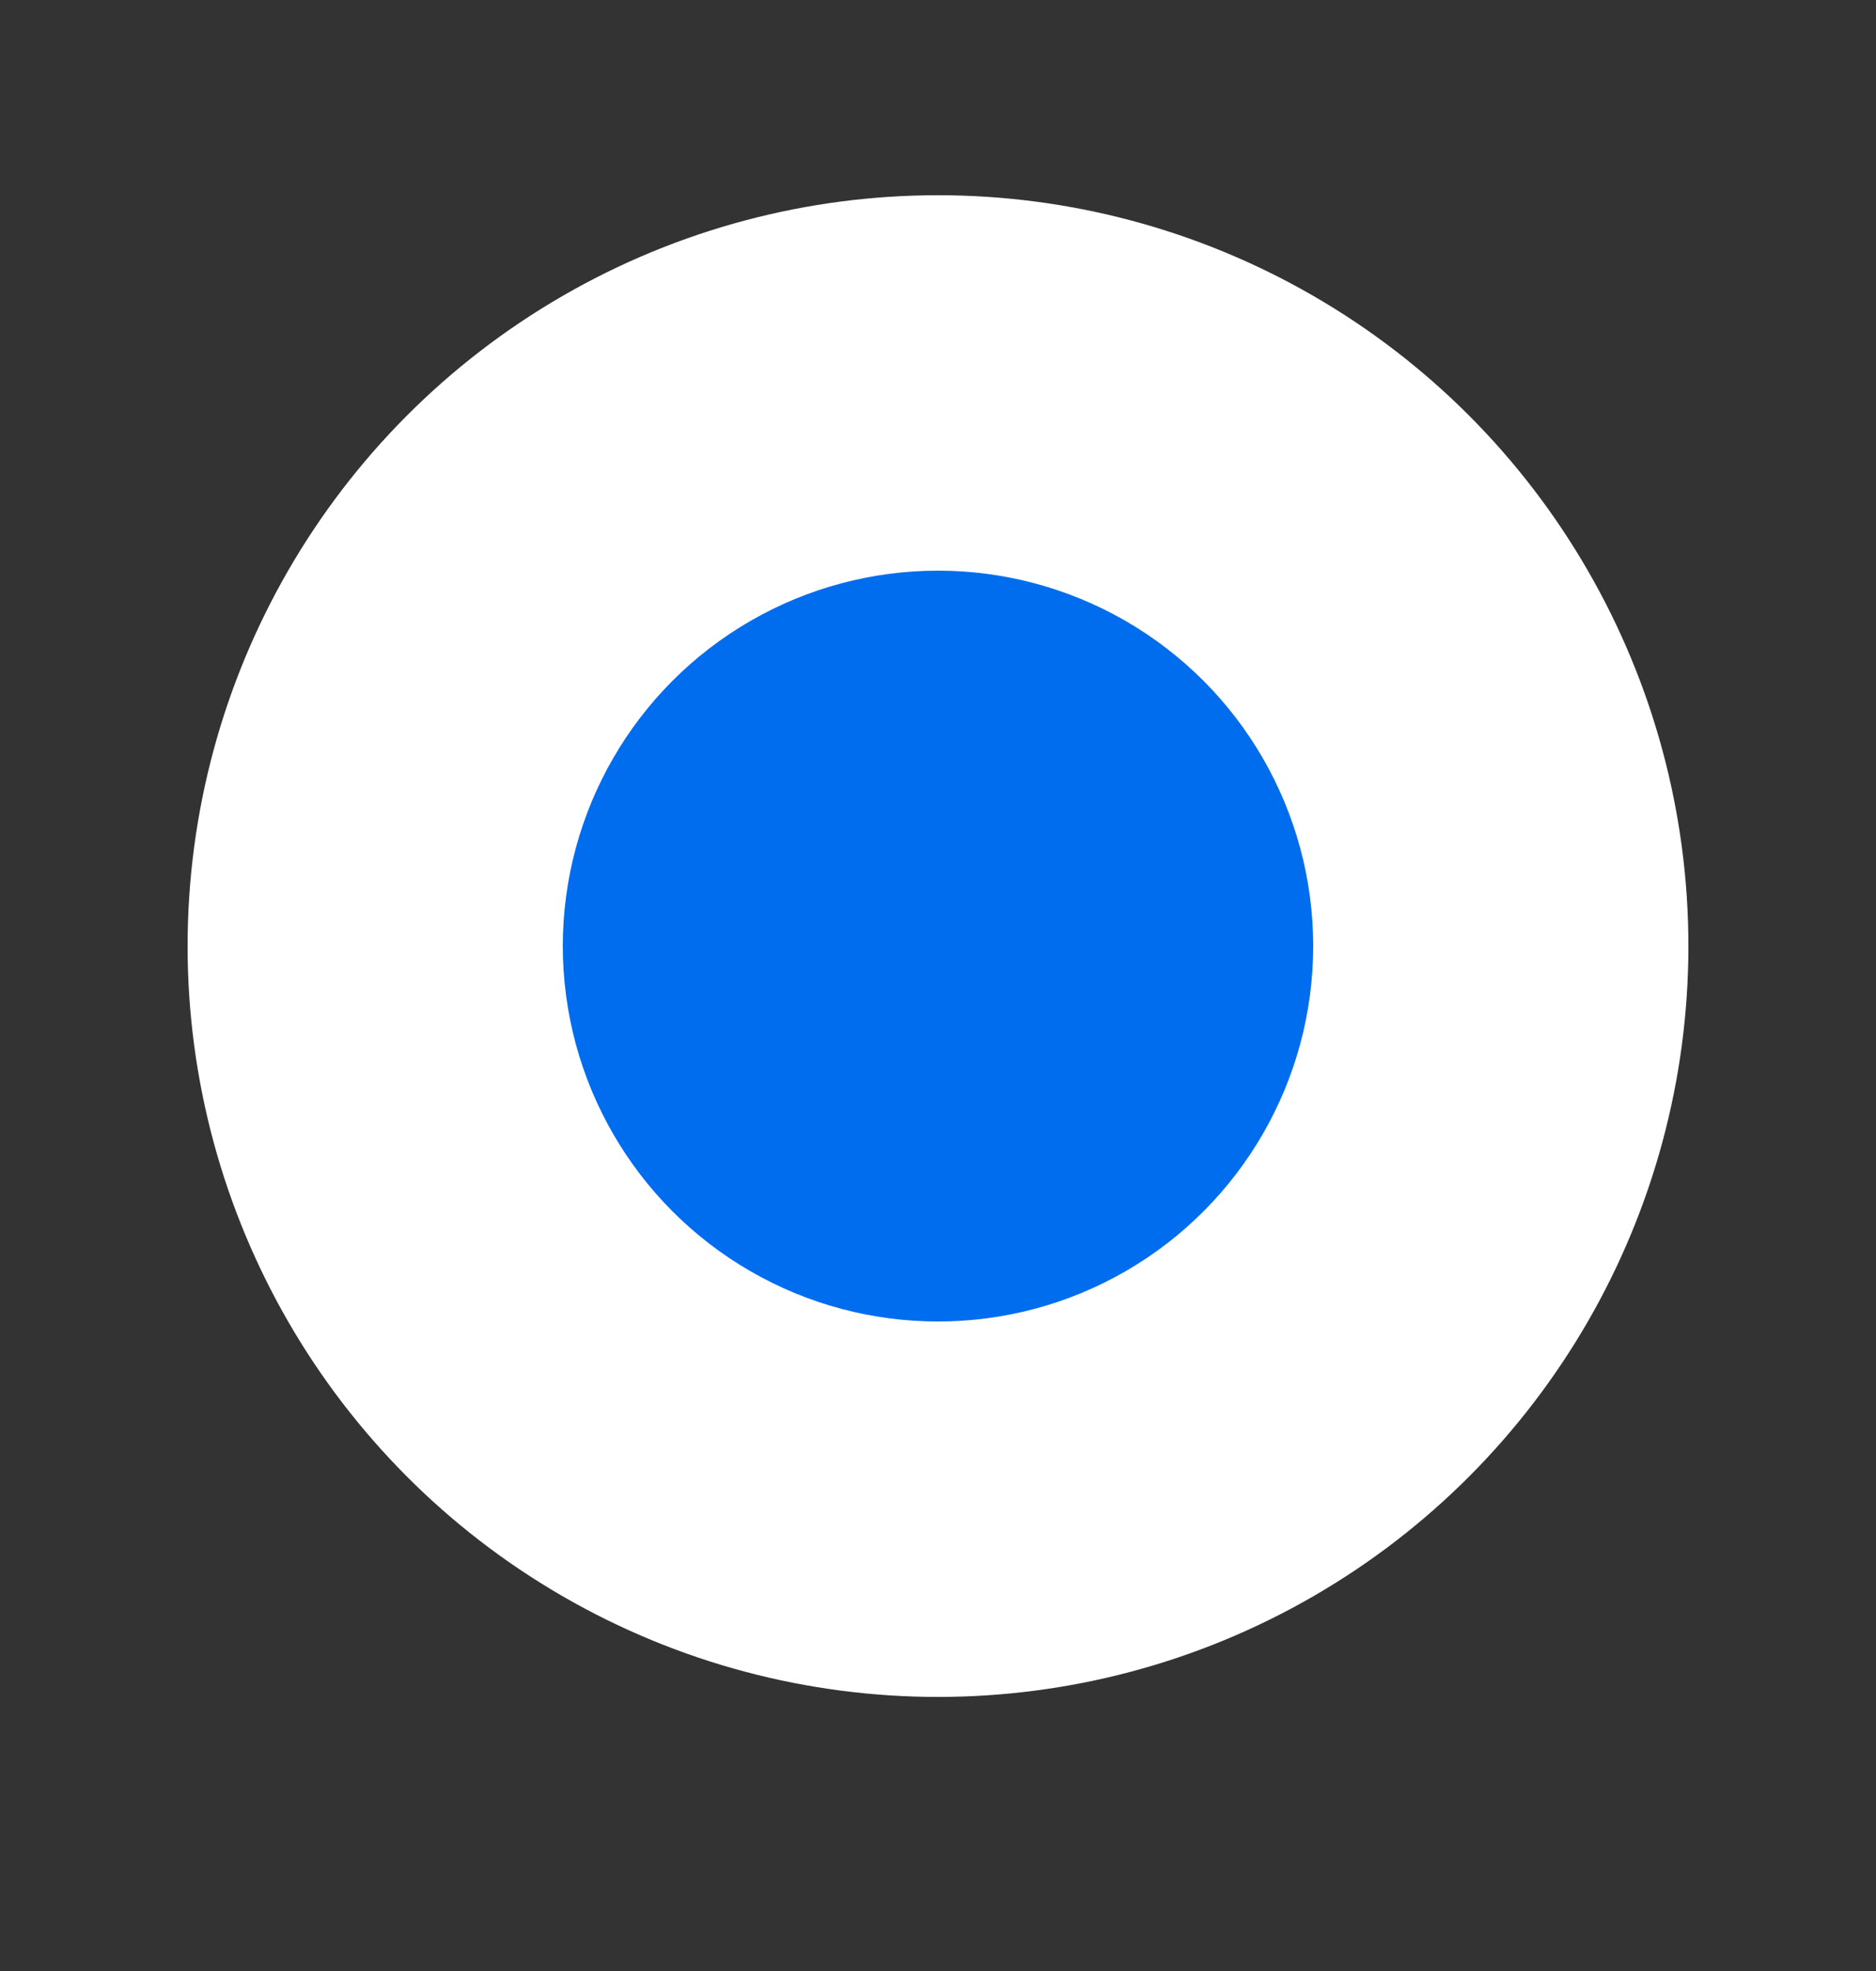
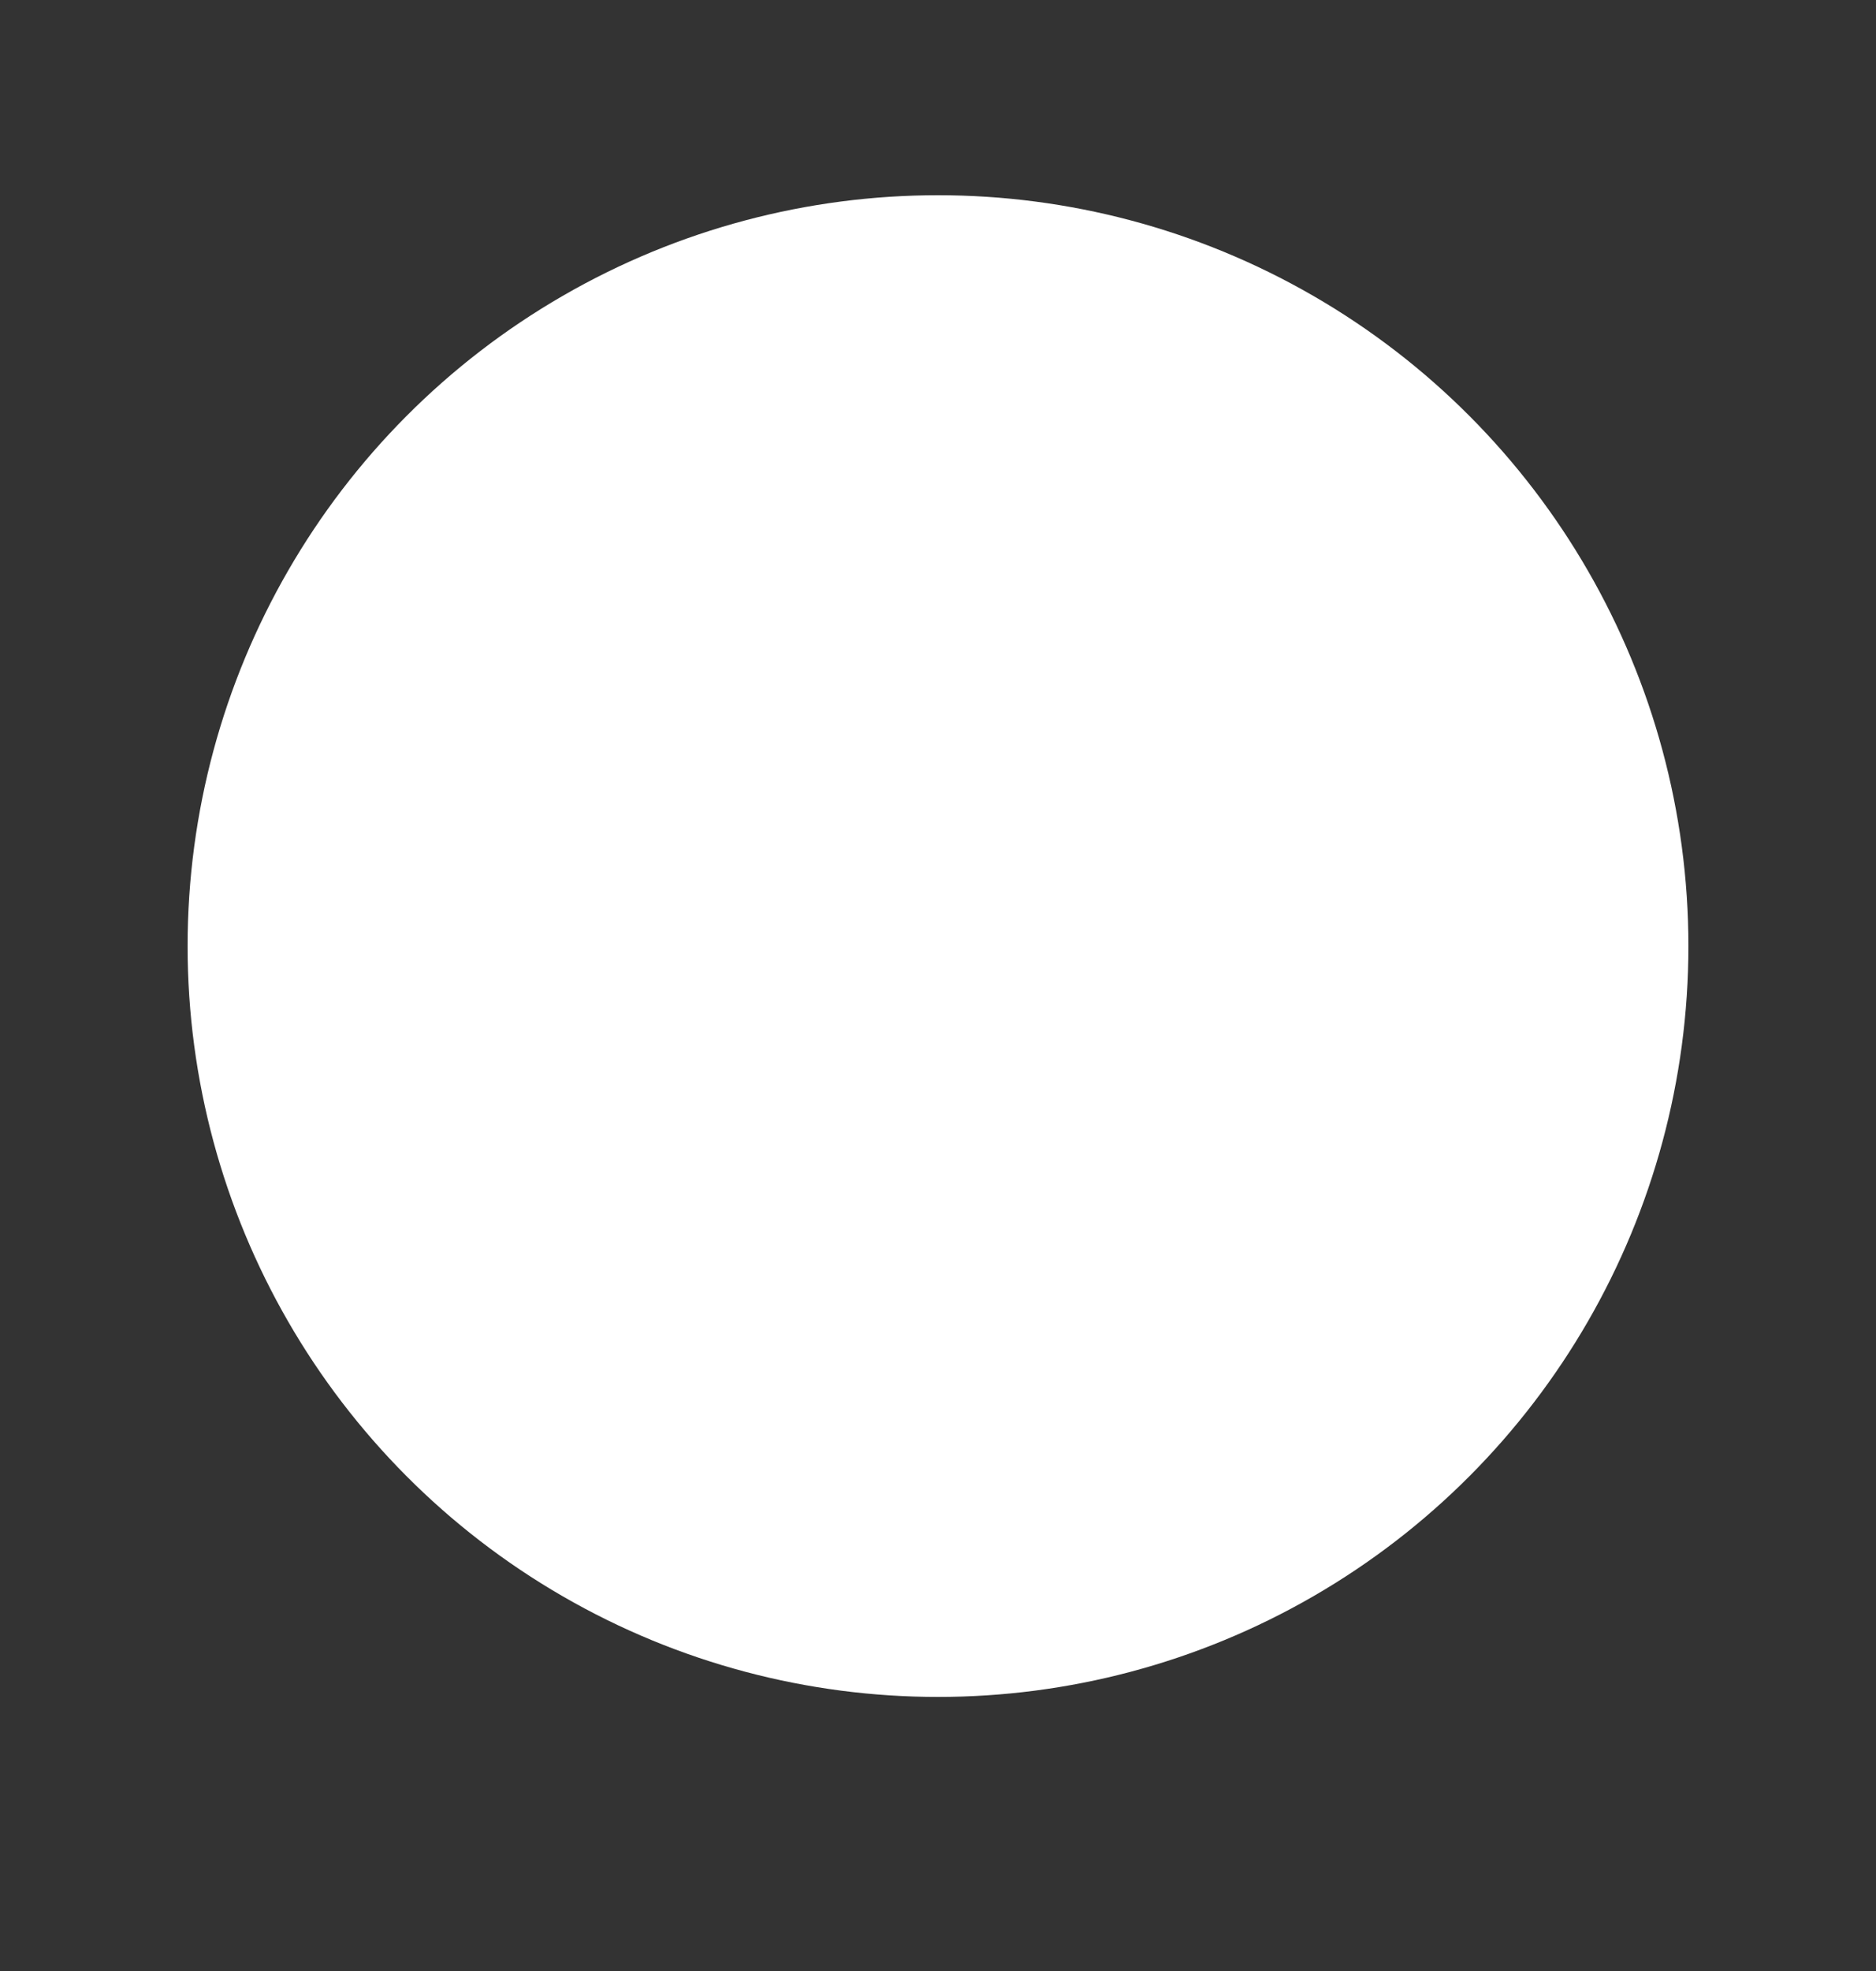
<svg xmlns="http://www.w3.org/2000/svg" width="20" height="21" viewBox="0 0 20 21" fill="none">
  <rect x="0" y="0" width="20" height="21" fill="#333333" stroke="none" />
  <circle cx="10" cy="10.08" r="8" fill="white" />
-   <circle cx="10" cy="10.08" r="4" fill="#006DEF" />
</svg>